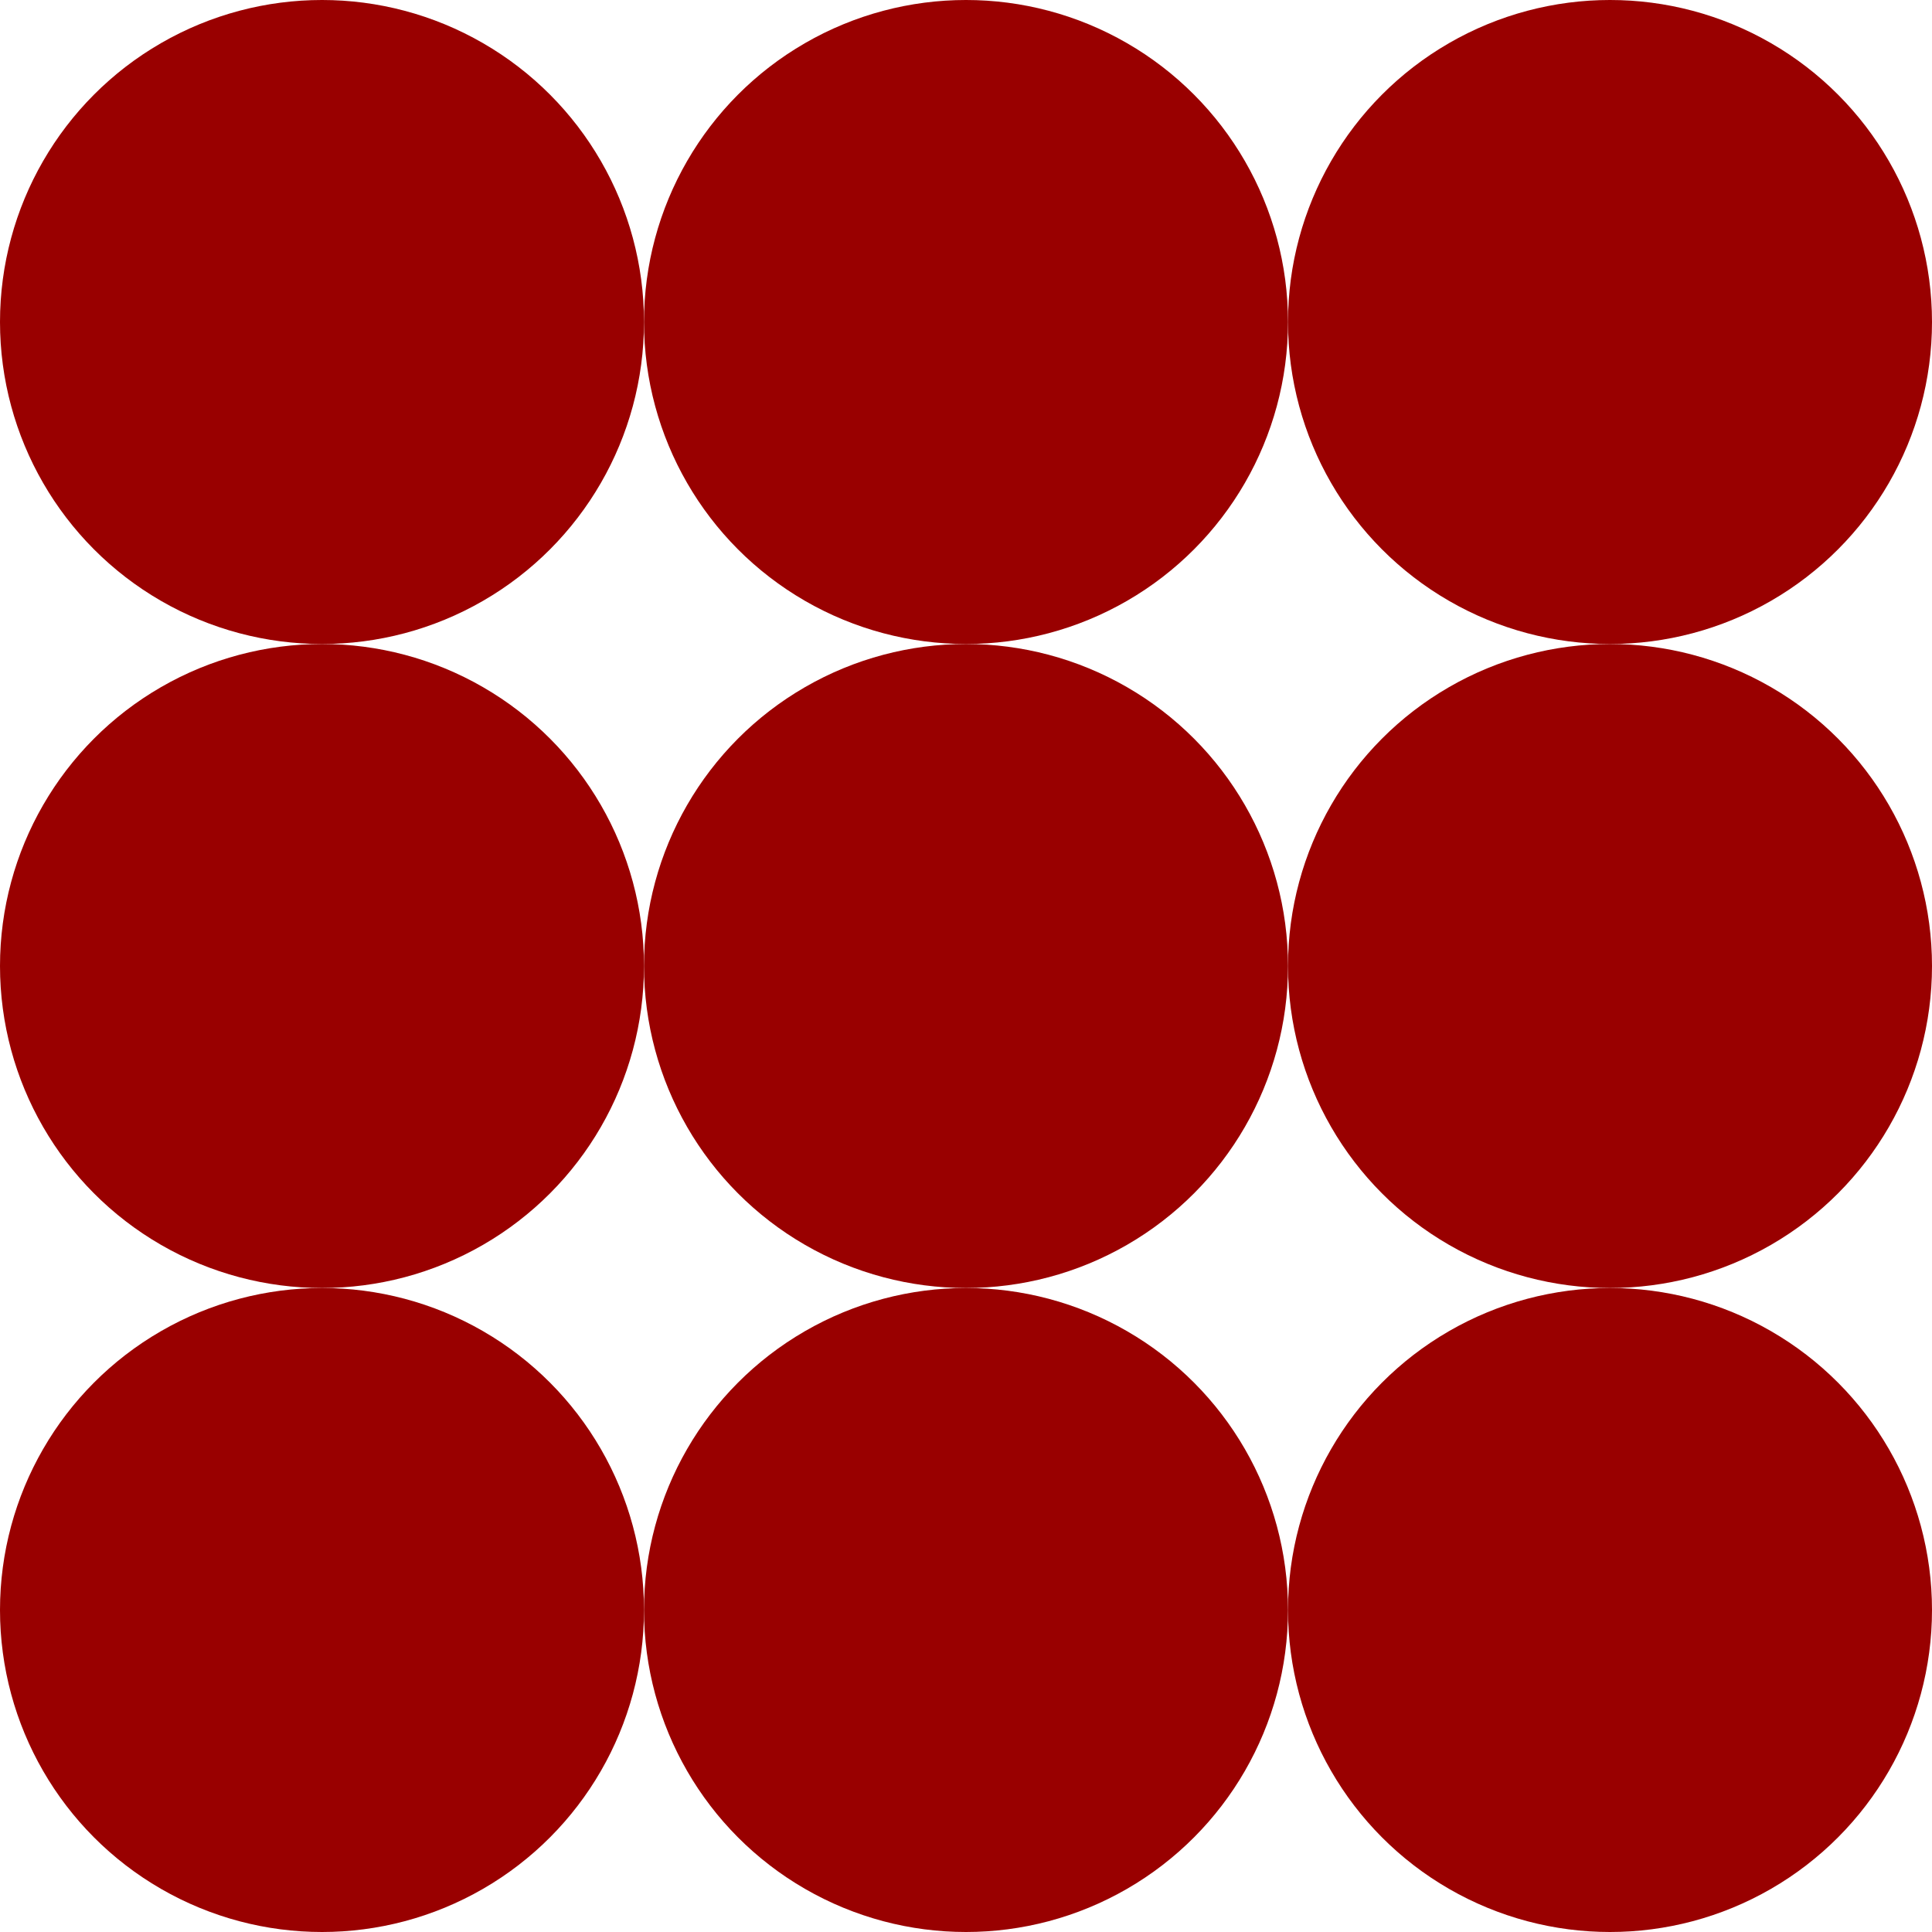
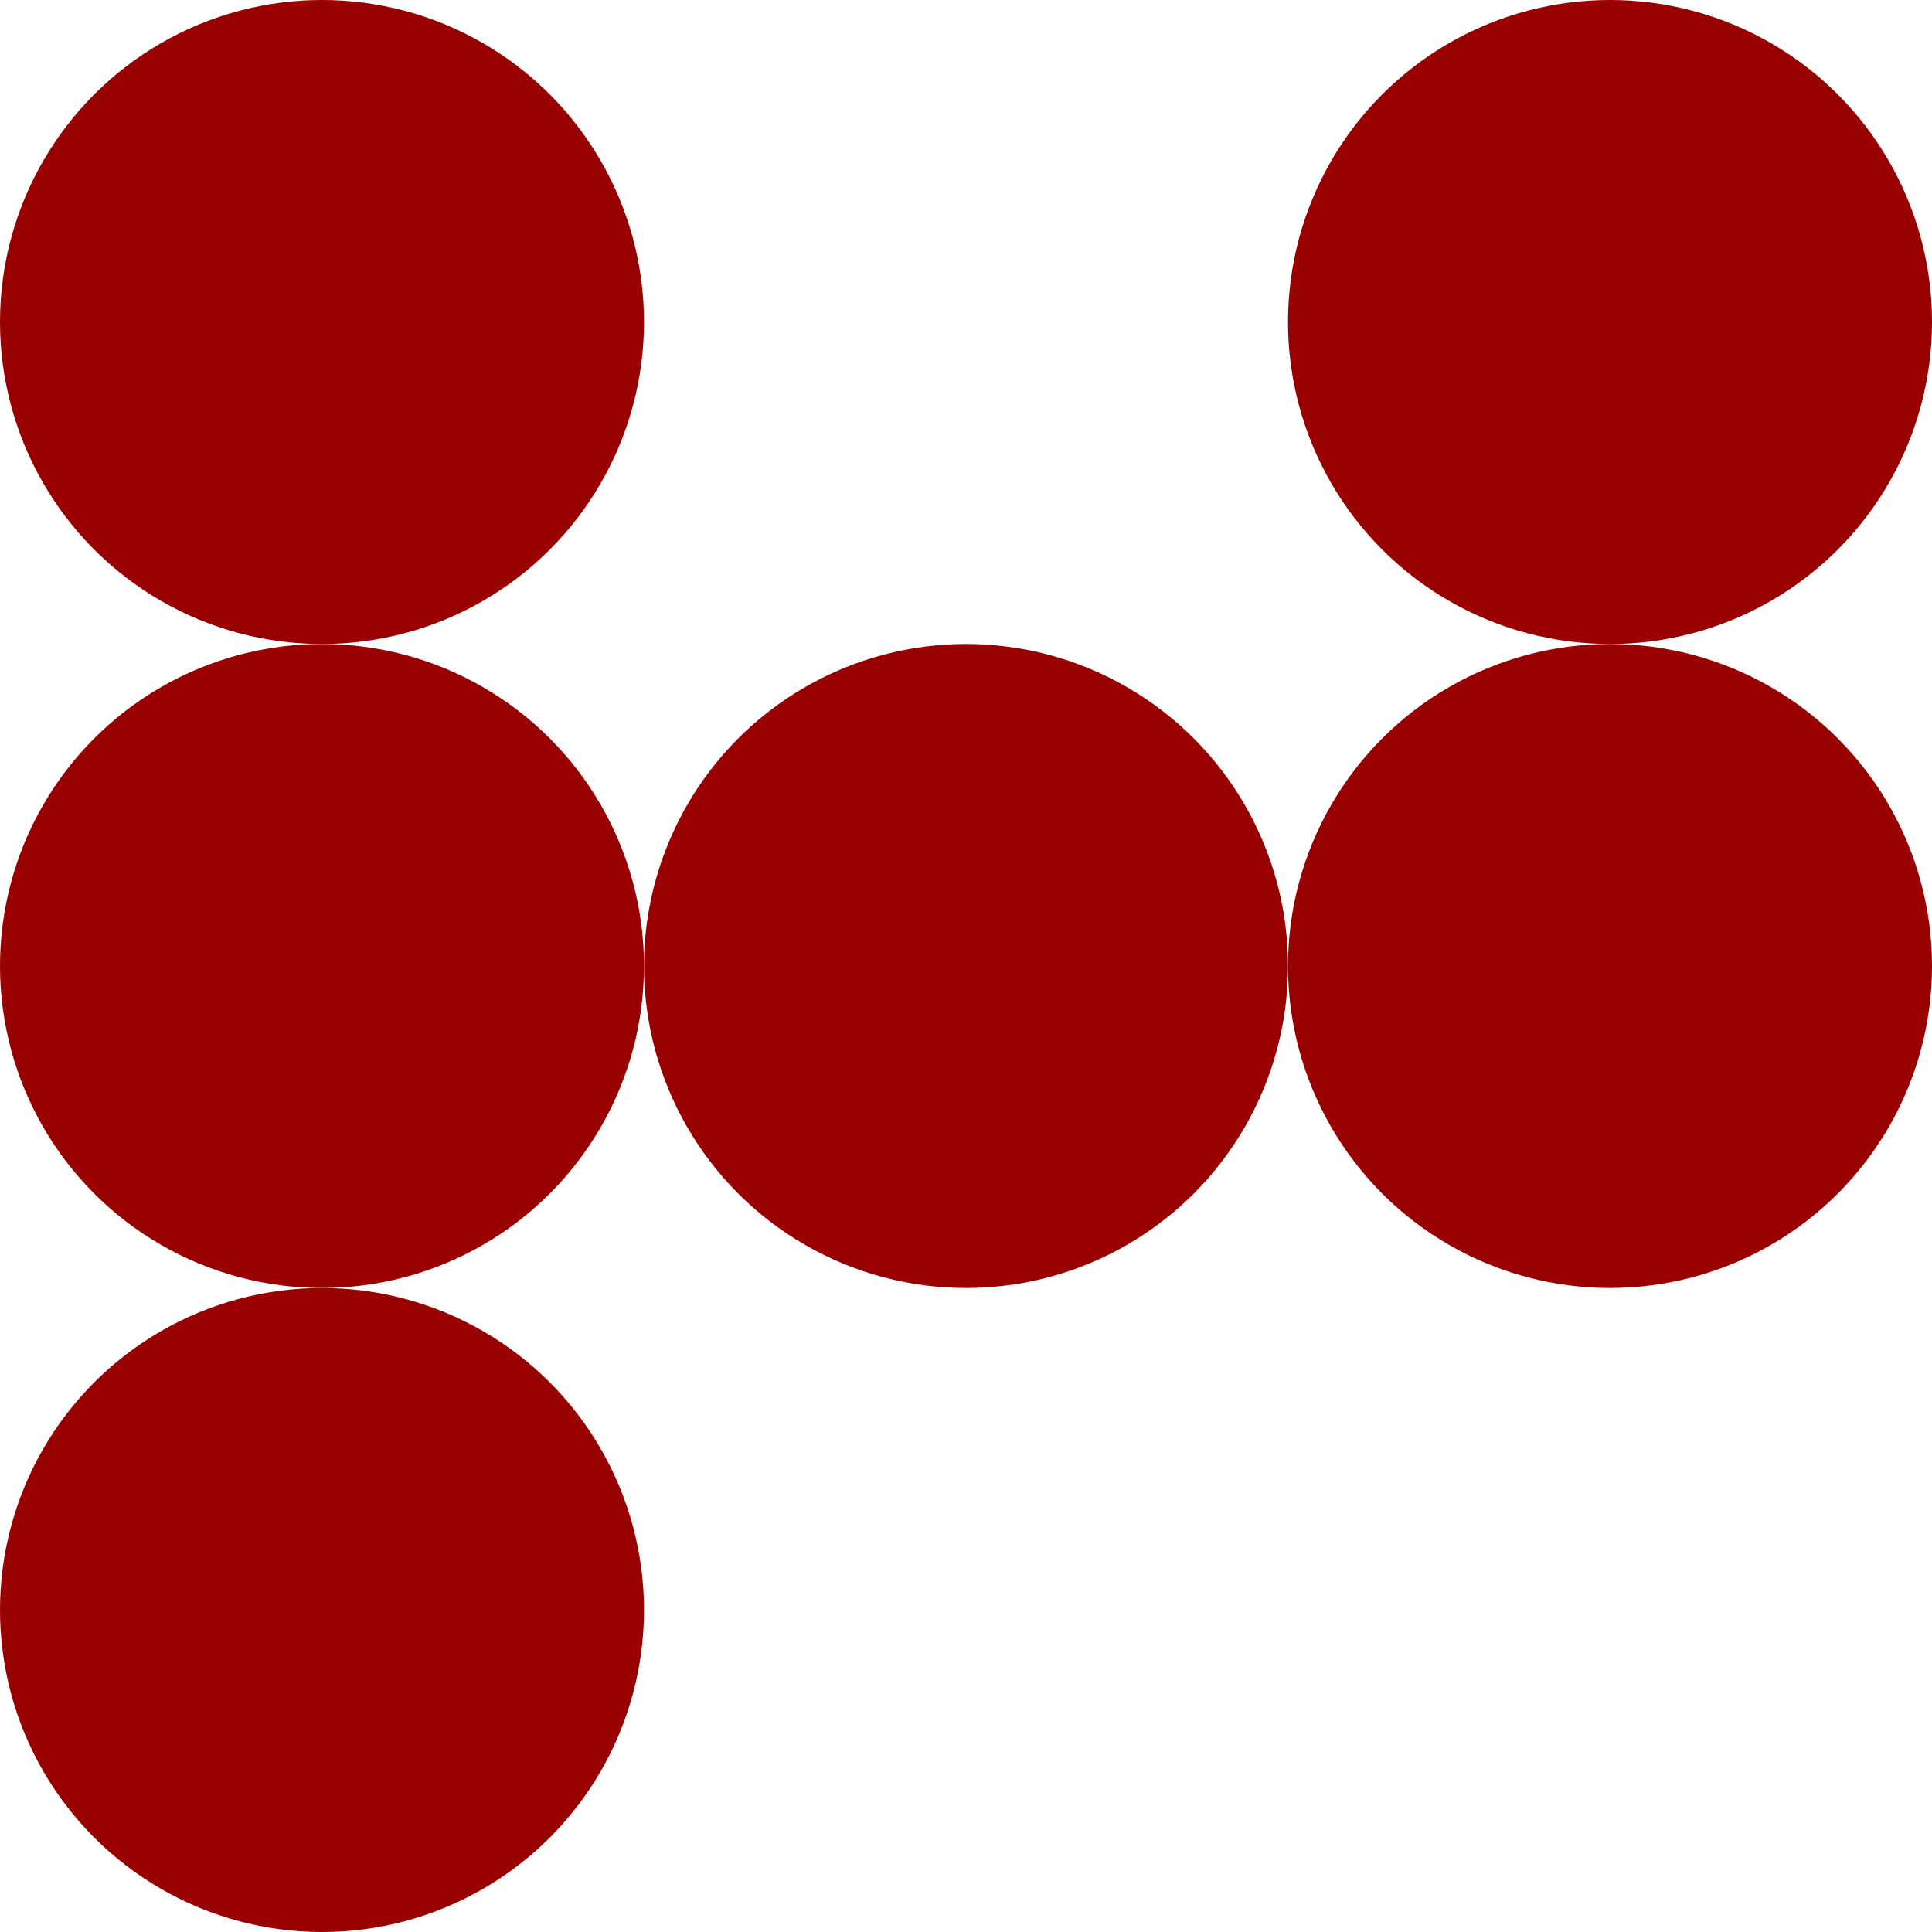
<svg xmlns="http://www.w3.org/2000/svg" width="120" height="120" viewBox="0 0 120 120" fill="none">
  <g clip-path="url(#clip0_85_421)">
    <circle cx="20" cy="20" r="20" fill="#990000" />
-     <circle cx="60" cy="20" r="20" fill="#990000" />
    <circle cx="100" cy="20" r="20" fill="#990000" />
    <circle cx="20" cy="60" r="20" fill="#990000" />
    <circle cx="60" cy="60" r="20" fill="#990000" />
    <circle cx="100" cy="60" r="20" fill="#990000" />
    <circle cx="20" cy="100" r="20" fill="#990000" />
-     <circle cx="60" cy="100" r="20" fill="#990000" />
-     <circle cx="100" cy="100" r="20" fill="#990000" />
  </g>
  <defs>
    <clipPath id="clip0_85_421">
      <rect width="120" height="120" fill="white" />
    </clipPath>
  </defs>
</svg>